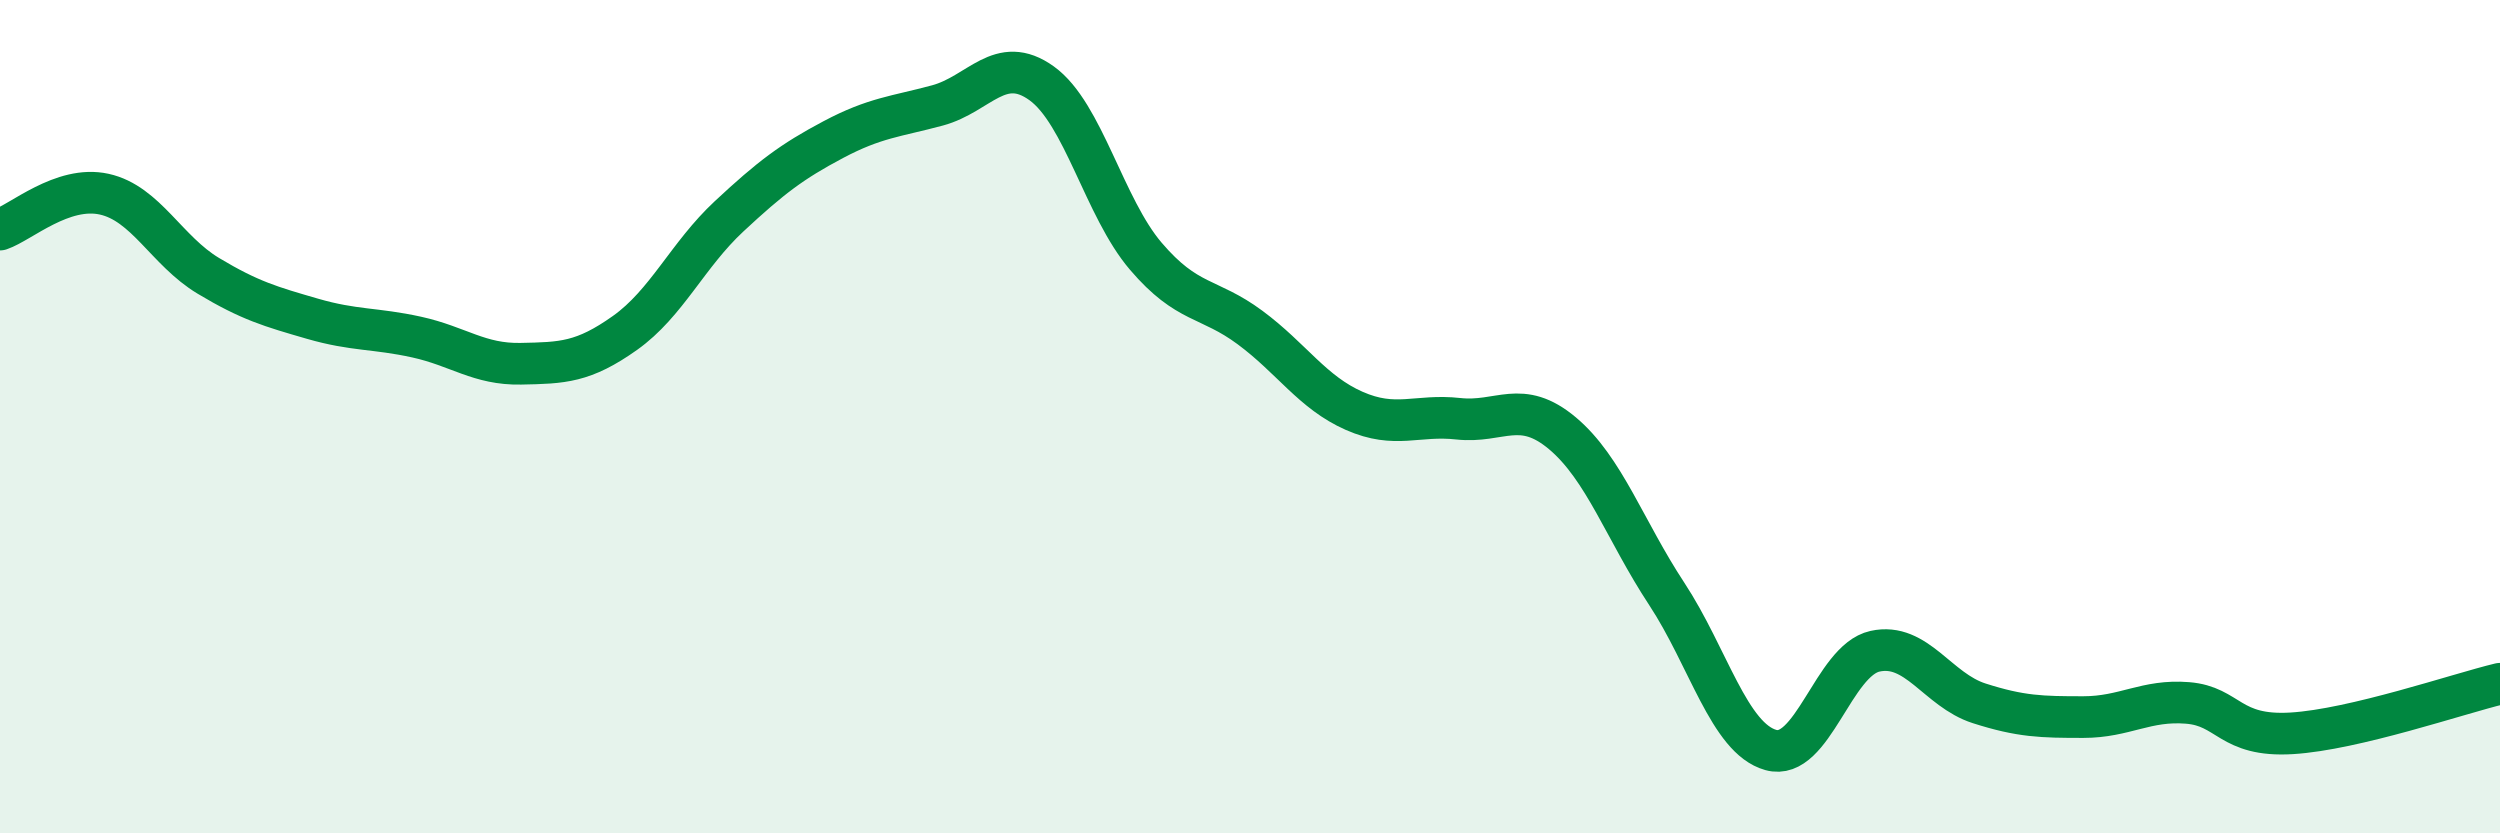
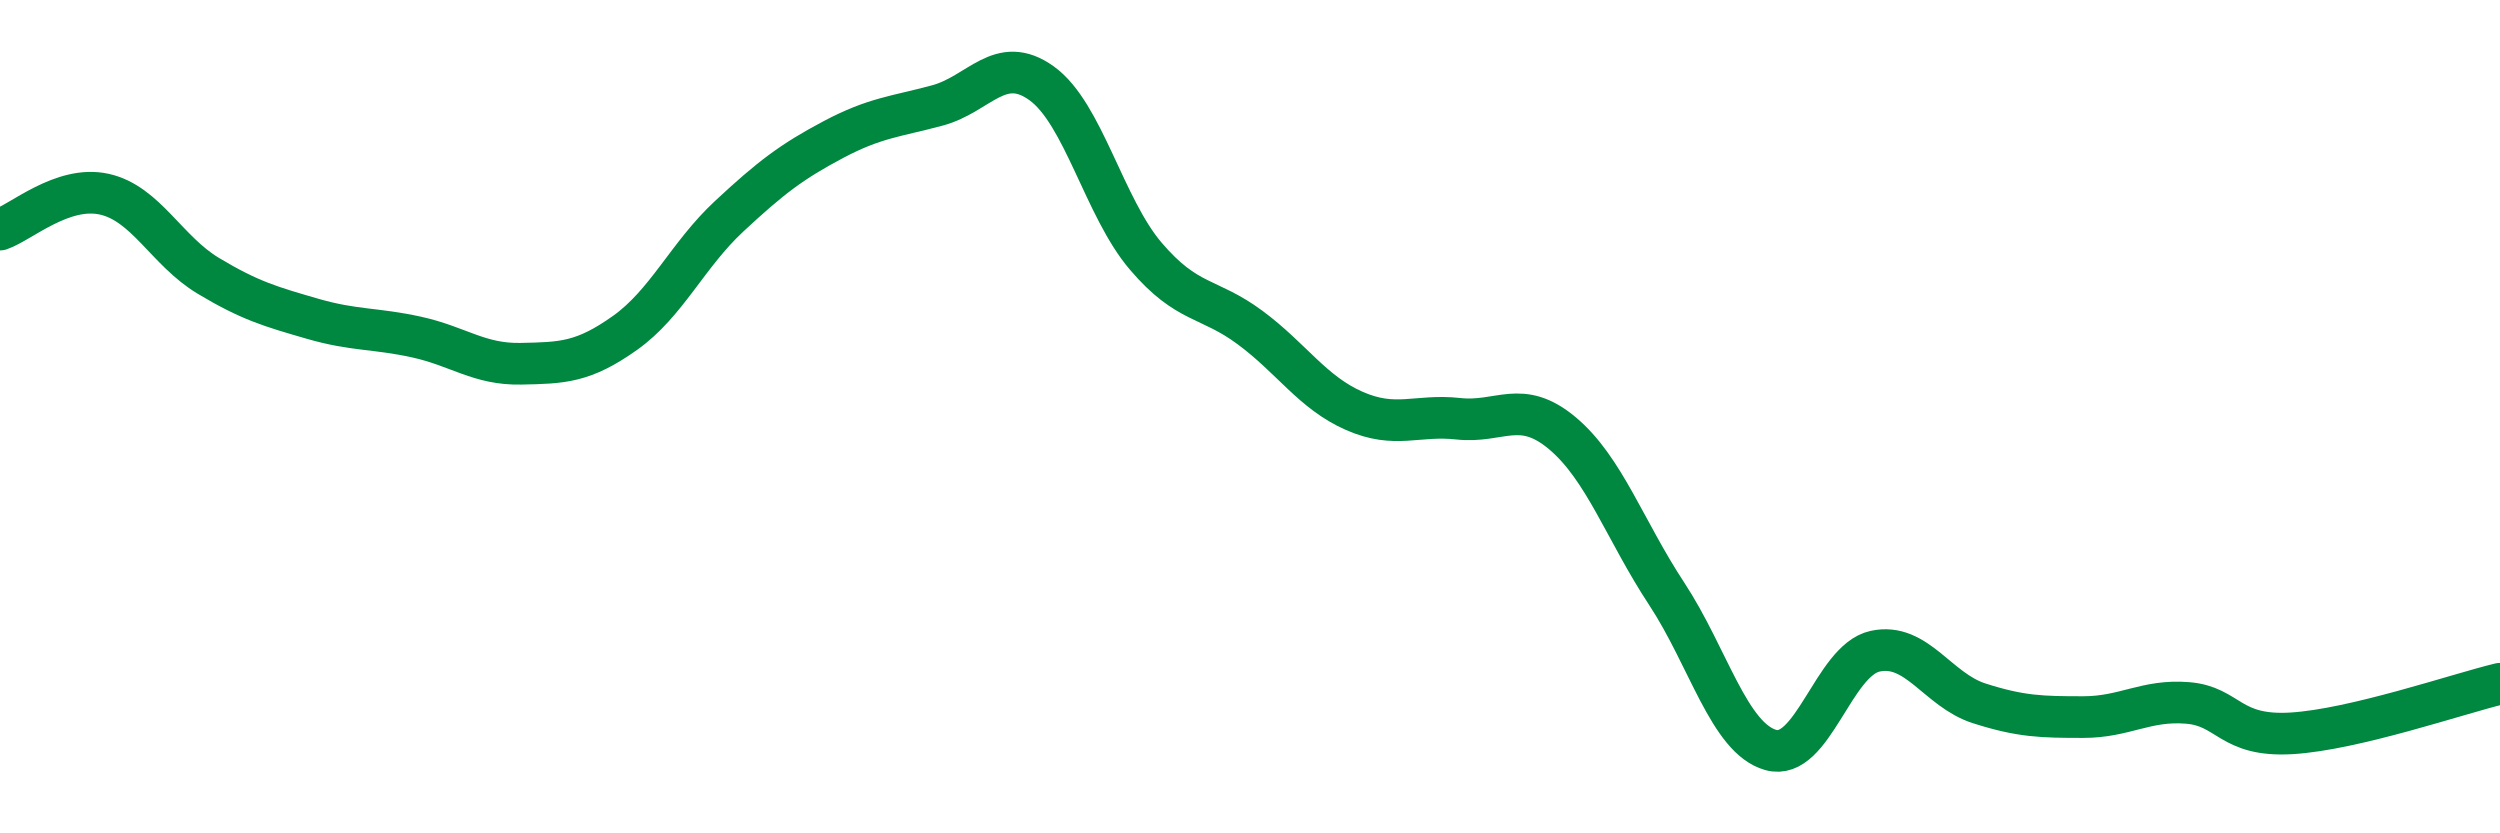
<svg xmlns="http://www.w3.org/2000/svg" width="60" height="20" viewBox="0 0 60 20">
-   <path d="M 0,5.51 C 0.5,5.34 1.5,4.44 2.5,4.66 C 3.5,4.88 4,6.02 5,6.62 C 6,7.22 6.5,7.36 7.5,7.65 C 8.5,7.94 9,7.87 10,8.09 C 11,8.31 11.5,8.75 12.5,8.73 C 13.5,8.71 14,8.7 15,7.99 C 16,7.28 16.5,6.12 17.5,5.19 C 18.5,4.26 19,3.88 20,3.35 C 21,2.82 21.5,2.8 22.5,2.53 C 23.5,2.26 24,1.28 25,2 C 26,2.72 26.5,4.98 27.5,6.15 C 28.5,7.32 29,7.12 30,7.86 C 31,8.6 31.5,9.42 32.5,9.86 C 33.5,10.3 34,9.94 35,10.05 C 36,10.16 36.5,9.56 37.5,10.4 C 38.5,11.24 39,12.73 40,14.25 C 41,15.77 41.5,17.72 42.5,18 C 43.5,18.28 44,15.85 45,15.63 C 46,15.41 46.5,16.56 47.5,16.88 C 48.5,17.2 49,17.21 50,17.21 C 51,17.21 51.5,16.79 52.5,16.87 C 53.5,16.95 53.5,17.69 55,17.6 C 56.5,17.51 59,16.65 60,16.41L60 20L0 20Z" fill="#008740" opacity="0.1" stroke-linecap="round" stroke-linejoin="round" />
  <path d="M 0,5.51 C 0.5,5.34 1.5,4.44 2.5,4.66 C 3.5,4.88 4,6.02 5,6.62 C 6,7.22 6.5,7.36 7.5,7.65 C 8.5,7.94 9,7.87 10,8.09 C 11,8.31 11.5,8.75 12.5,8.73 C 13.5,8.71 14,8.7 15,7.99 C 16,7.28 16.5,6.12 17.5,5.19 C 18.5,4.26 19,3.88 20,3.35 C 21,2.82 21.5,2.8 22.5,2.53 C 23.5,2.26 24,1.28 25,2 C 26,2.72 26.5,4.98 27.5,6.15 C 28.5,7.32 29,7.12 30,7.86 C 31,8.6 31.5,9.42 32.5,9.86 C 33.5,10.3 34,9.94 35,10.05 C 36,10.16 36.5,9.56 37.5,10.4 C 38.5,11.24 39,12.73 40,14.25 C 41,15.77 41.5,17.72 42.5,18 C 43.5,18.28 44,15.85 45,15.63 C 46,15.41 46.5,16.56 47.5,16.88 C 48.5,17.2 49,17.21 50,17.21 C 51,17.21 51.5,16.79 52.5,16.87 C 53.5,16.95 53.5,17.69 55,17.6 C 56.5,17.51 59,16.65 60,16.41" stroke="#008740" stroke-width="1" fill="none" stroke-linecap="round" stroke-linejoin="round" />
</svg>